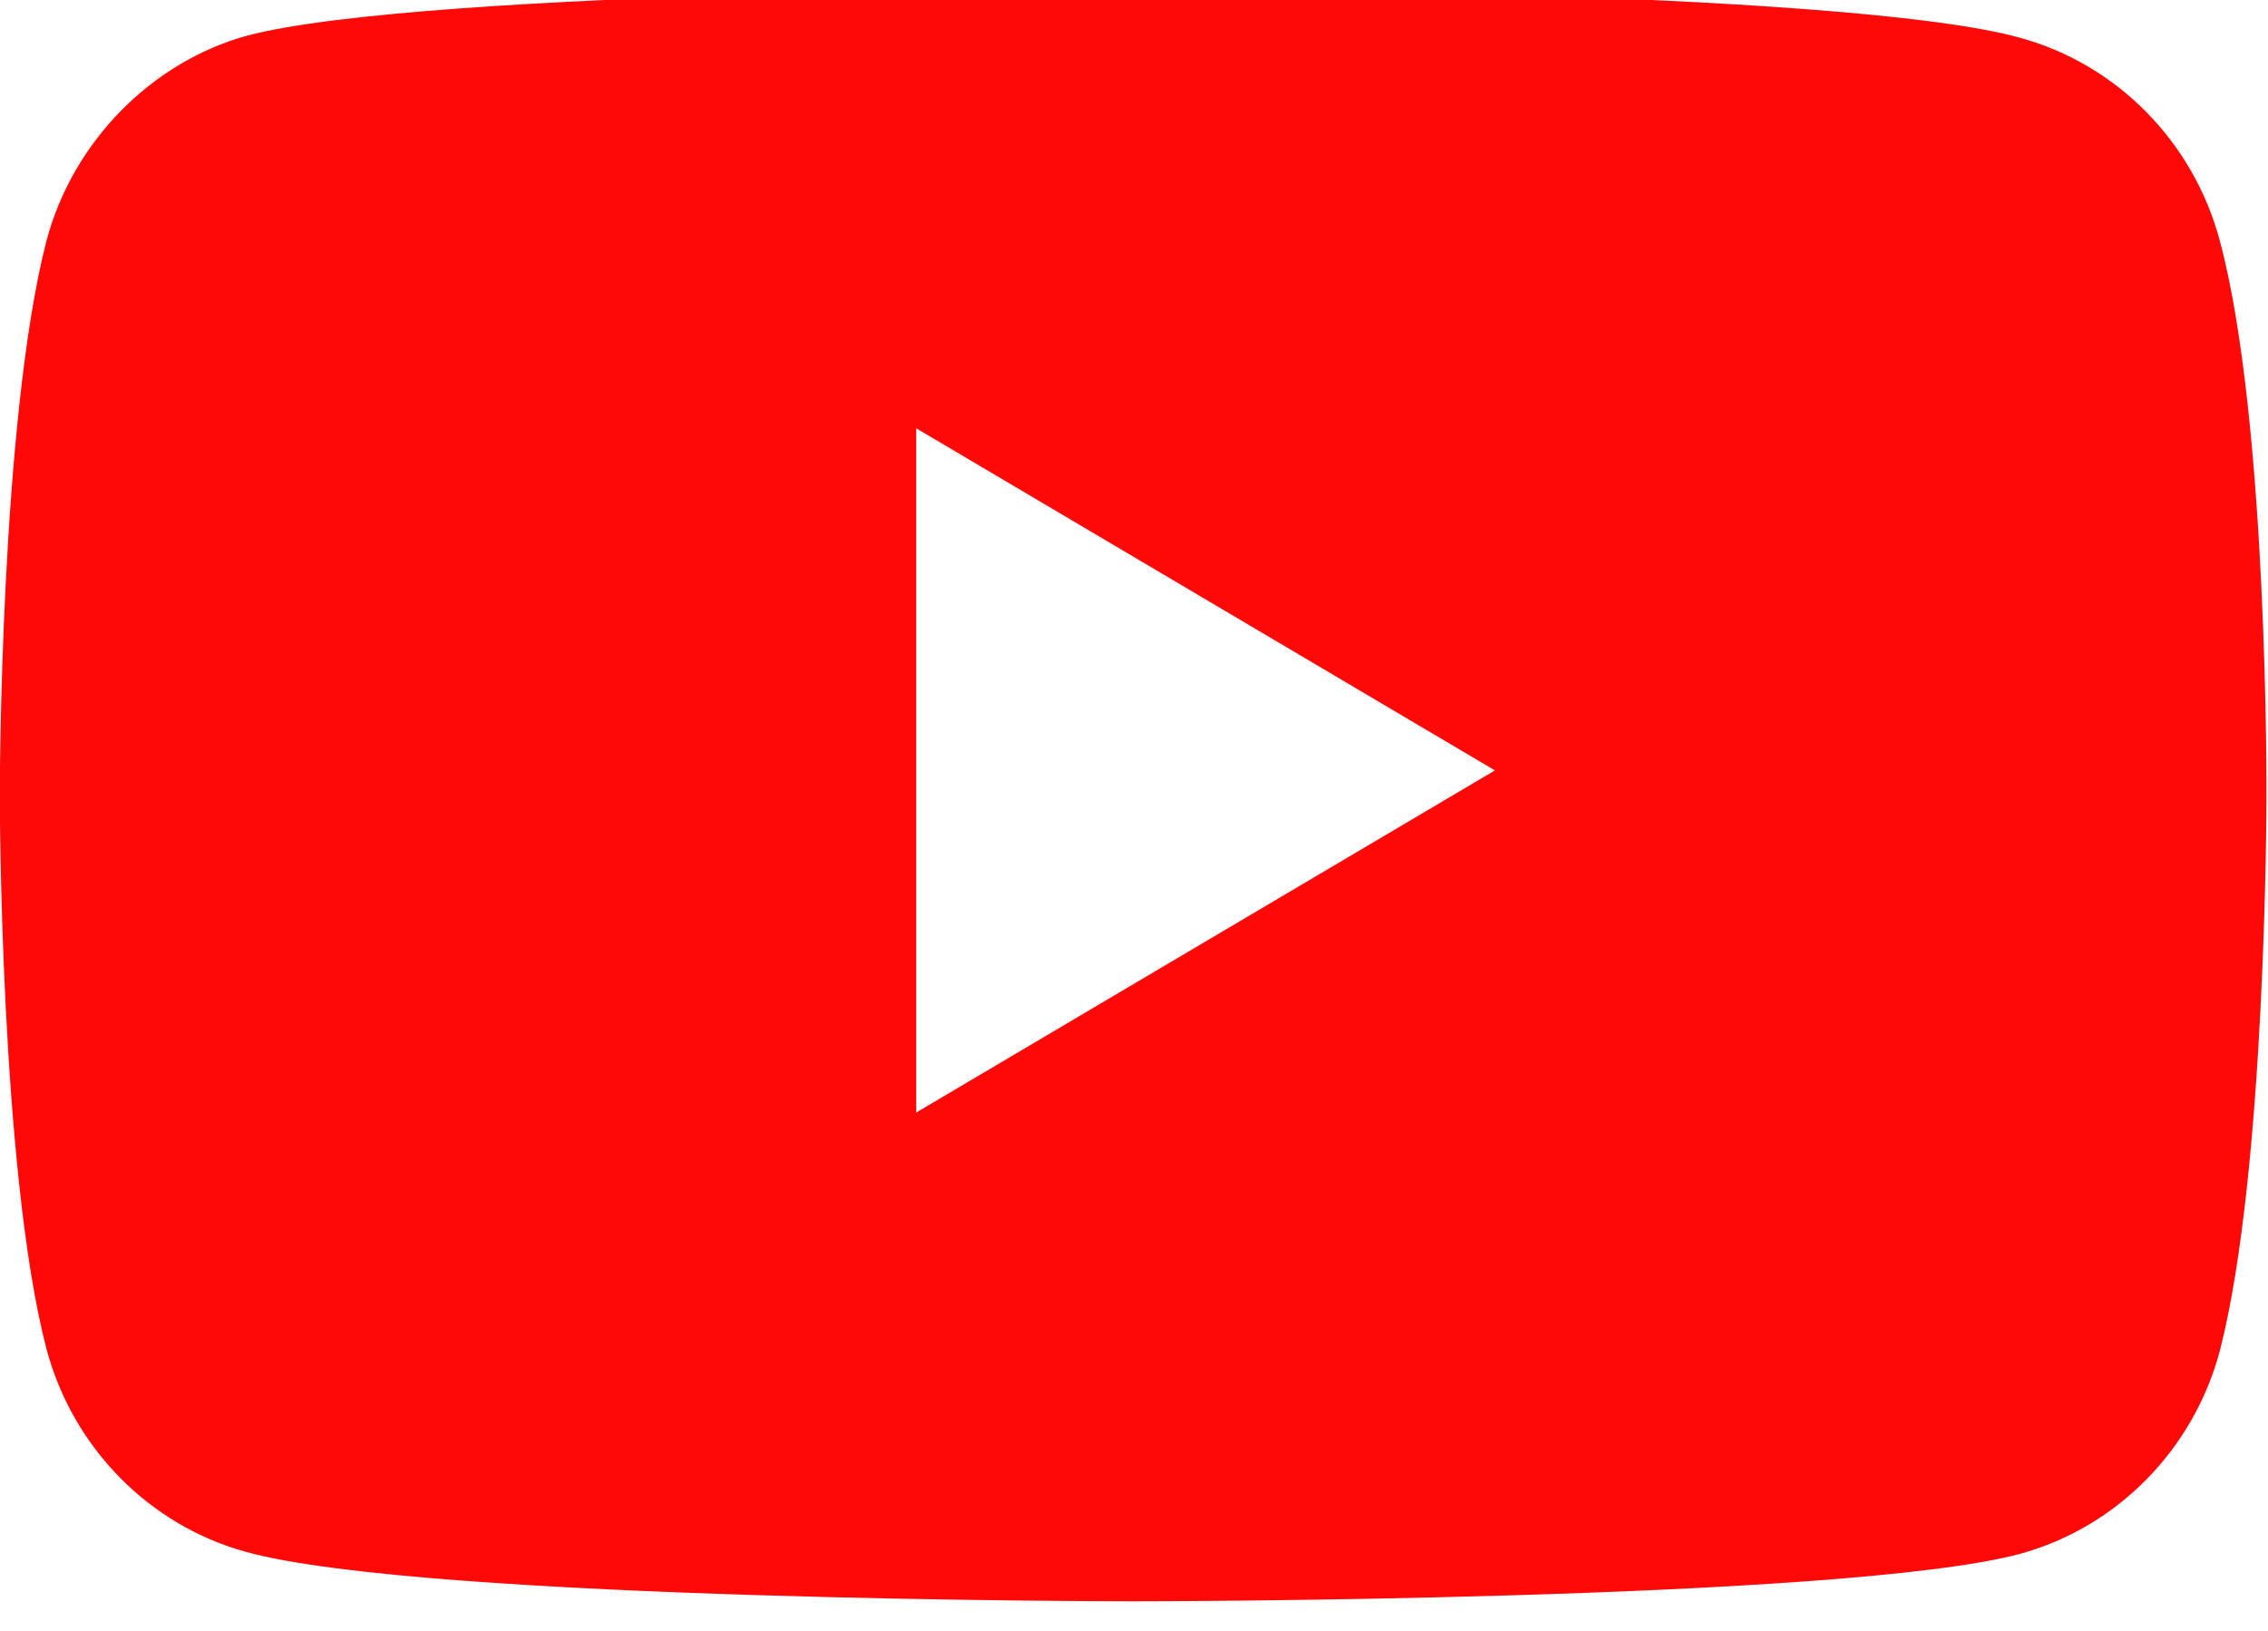
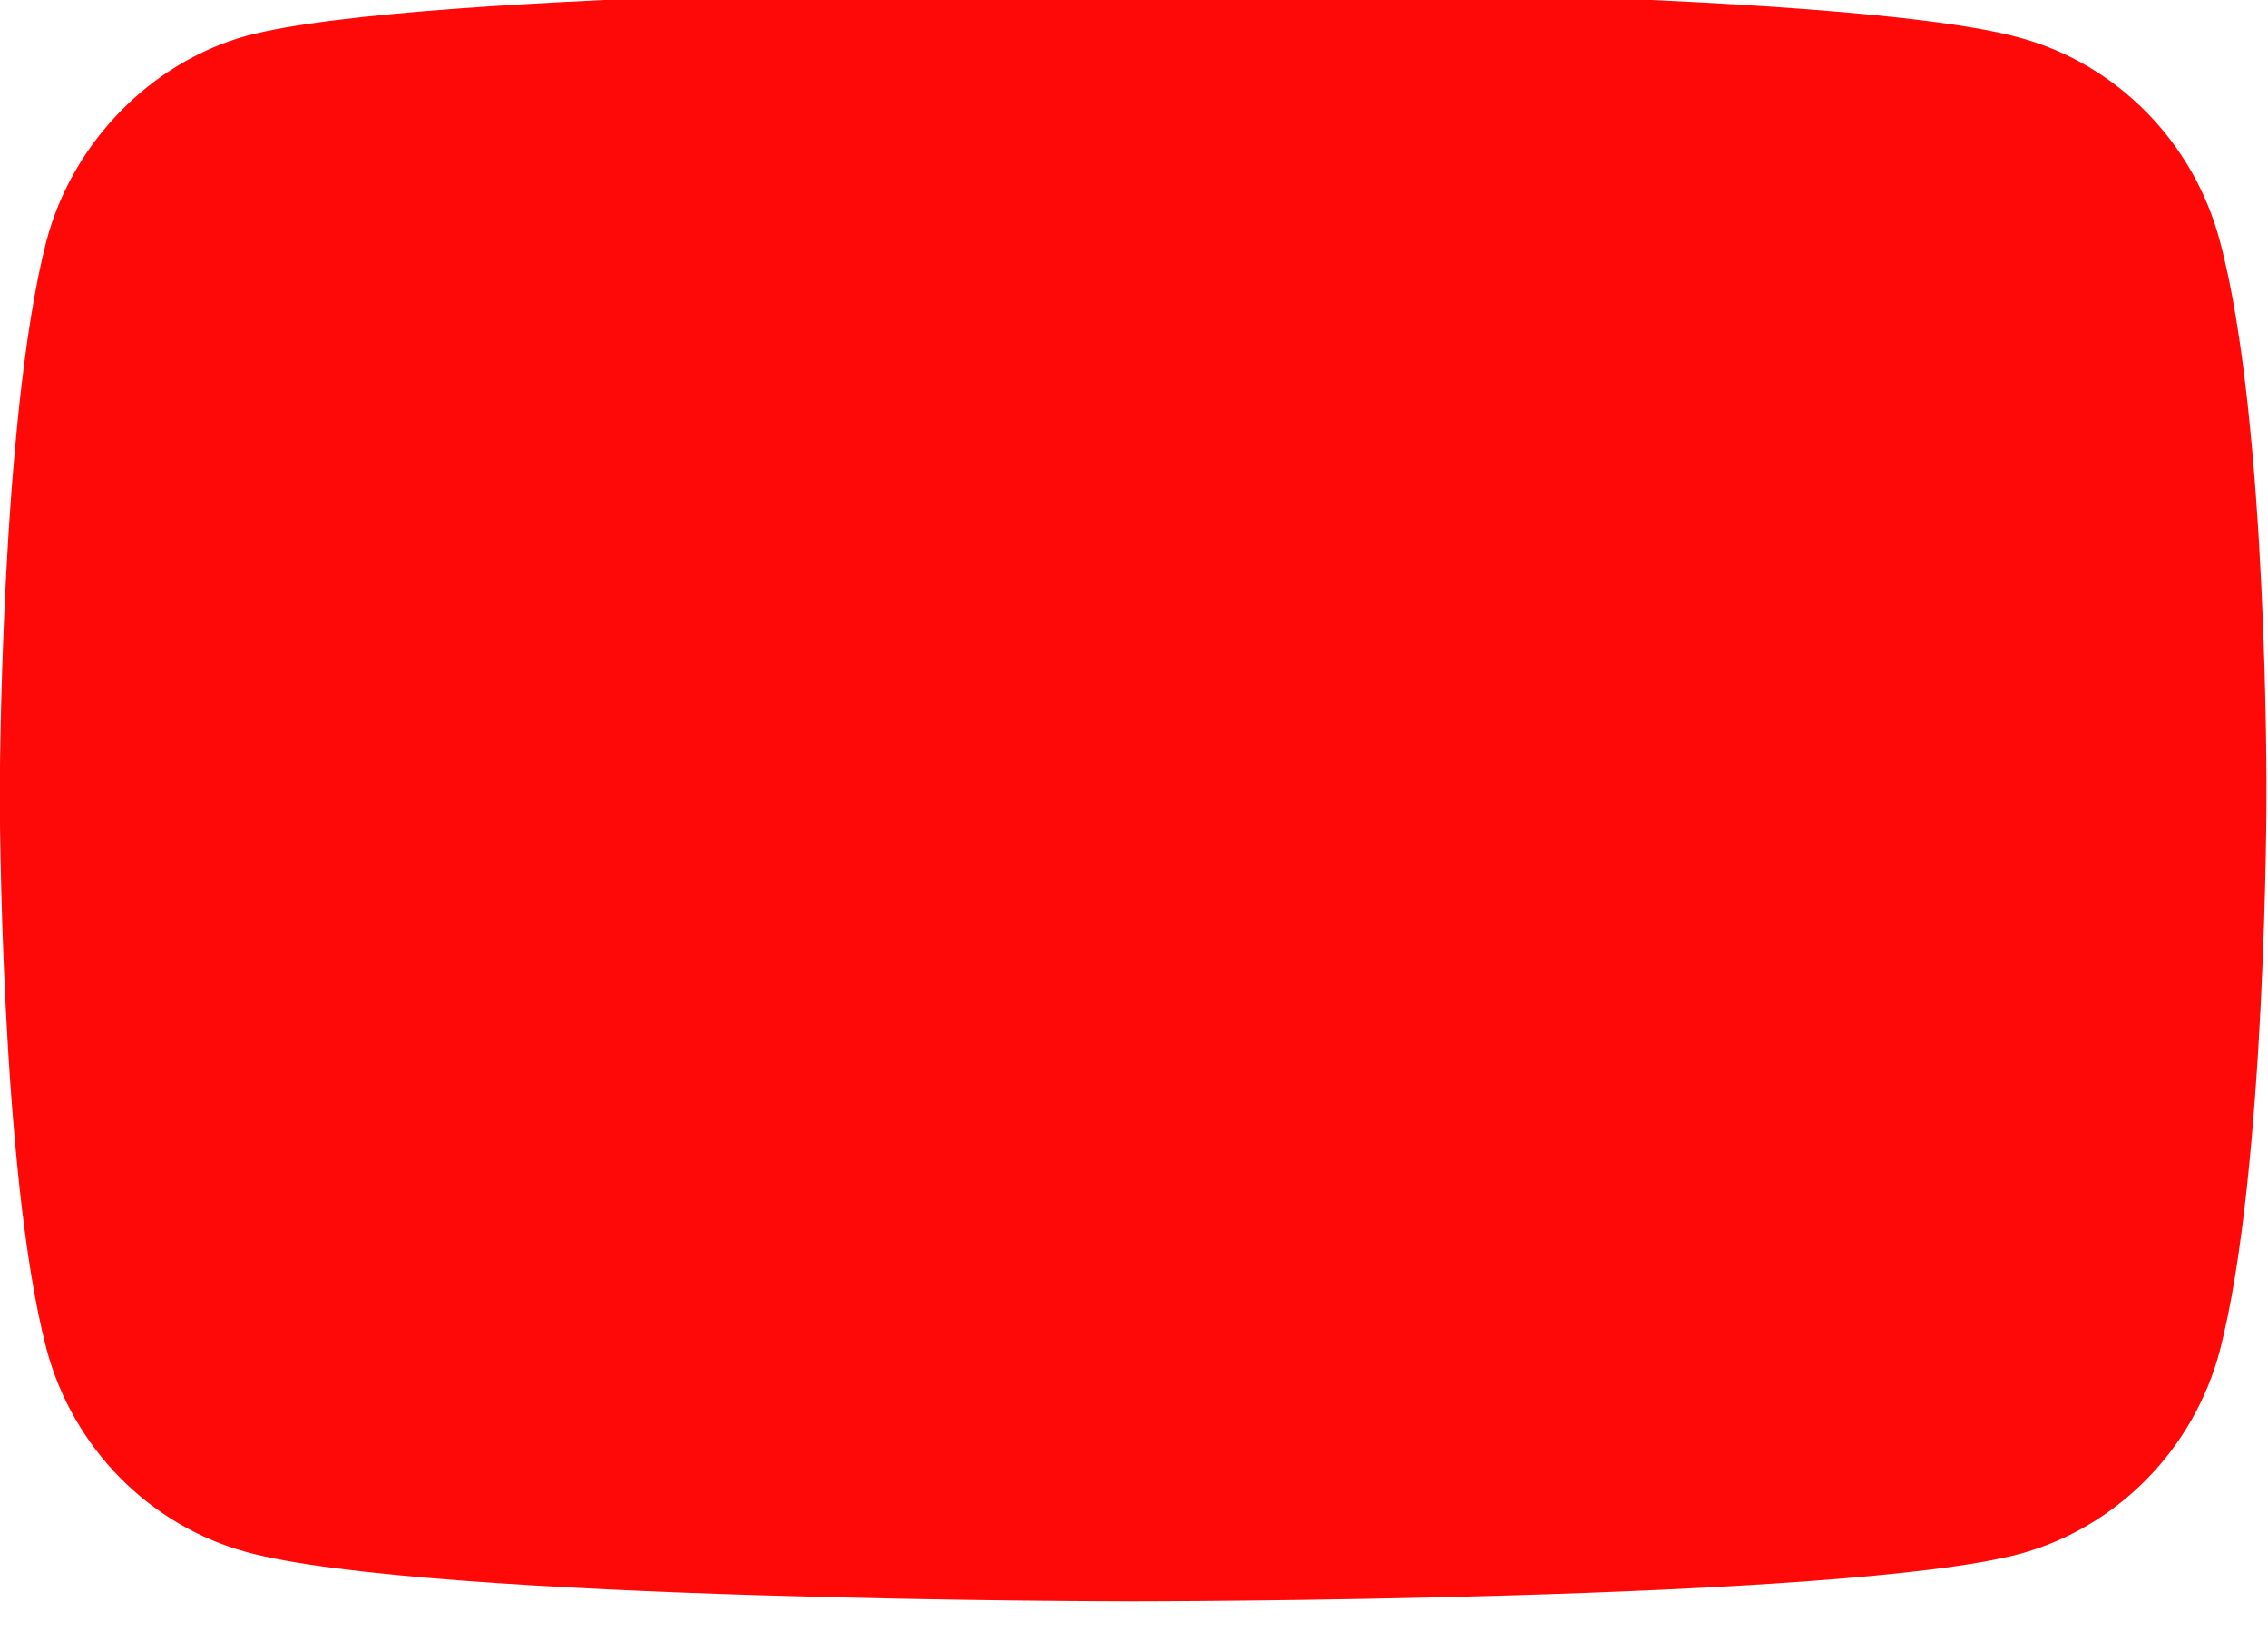
<svg xmlns="http://www.w3.org/2000/svg" width="89" height="64" viewBox="0 0 89 64" fill="none">
  <g filter="url(#filter0_i_1365_1163)">
    <path fill-rule="evenodd" clip-rule="evenodd" d="M88.94 32.268C88.94 32.268 88.94 46.939 87.109 54.013C86.082 57.886 83.078 60.939 79.269 61.981C72.308 63.843 44.467 63.843 44.467 63.843C44.467 63.843 16.698 63.843 9.664 61.907C5.855 60.865 2.851 57.81 1.824 53.938C-0.008 46.939 -0.008 32.194 -0.008 32.194C-0.008 32.194 -0.008 17.524 1.824 10.45C2.85 6.578 5.927 3.45 9.664 2.408C16.625 0.545 44.467 0.545 44.467 0.545C44.467 0.545 72.308 0.545 79.269 2.482C83.078 3.524 86.082 6.578 87.109 10.45C89.014 17.524 88.94 32.268 88.94 32.268Z" fill="#FF0808" />
  </g>
  <g filter="url(#filter1_i_1365_1163)">
-     <path fill-rule="evenodd" clip-rule="evenodd" d="M35.953 44.662L58.663 31.235L35.953 17.808L35.953 44.662Z" fill="white" />
-   </g>
+     </g>
  <defs>
    <filter id="filter0_i_1365_1163" x="-0.008" y="0.545" width="88.945" height="63.297" filterUnits="userSpaceOnUse" color-interpolation-filters="sRGB">
      <feFlood flood-opacity="0" result="BackgroundImageFix" />
      <feBlend mode="normal" in="SourceGraphic" in2="BackgroundImageFix" result="shape" />
      <feColorMatrix in="SourceAlpha" type="matrix" values="0 0 0 0 0 0 0 0 0 0 0 0 0 0 0 0 0 0 127 0" result="hardAlpha" />
      <feOffset dy="-1" />
      <feComposite in2="hardAlpha" operator="arithmetic" k2="-1" k3="1" />
      <feColorMatrix type="matrix" values="0 0 0 0 0 0 0 0 0 0 0 0 0 0 0 0 0 0 0.2 0" />
      <feBlend mode="normal" in2="shape" result="effect1_innerShadow_1365_1163" />
    </filter>
    <filter id="filter1_i_1365_1163" x="35.953" y="17.808" width="22.711" height="26.854" filterUnits="userSpaceOnUse" color-interpolation-filters="sRGB">
      <feFlood flood-opacity="0" result="BackgroundImageFix" />
      <feBlend mode="normal" in="SourceGraphic" in2="BackgroundImageFix" result="shape" />
      <feColorMatrix in="SourceAlpha" type="matrix" values="0 0 0 0 0 0 0 0 0 0 0 0 0 0 0 0 0 0 127 0" result="hardAlpha" />
      <feOffset dy="-1" />
      <feComposite in2="hardAlpha" operator="arithmetic" k2="-1" k3="1" />
      <feColorMatrix type="matrix" values="0 0 0 0 0 0 0 0 0 0 0 0 0 0 0 0 0 0 0.2 0" />
      <feBlend mode="normal" in2="shape" result="effect1_innerShadow_1365_1163" />
    </filter>
  </defs>
</svg>